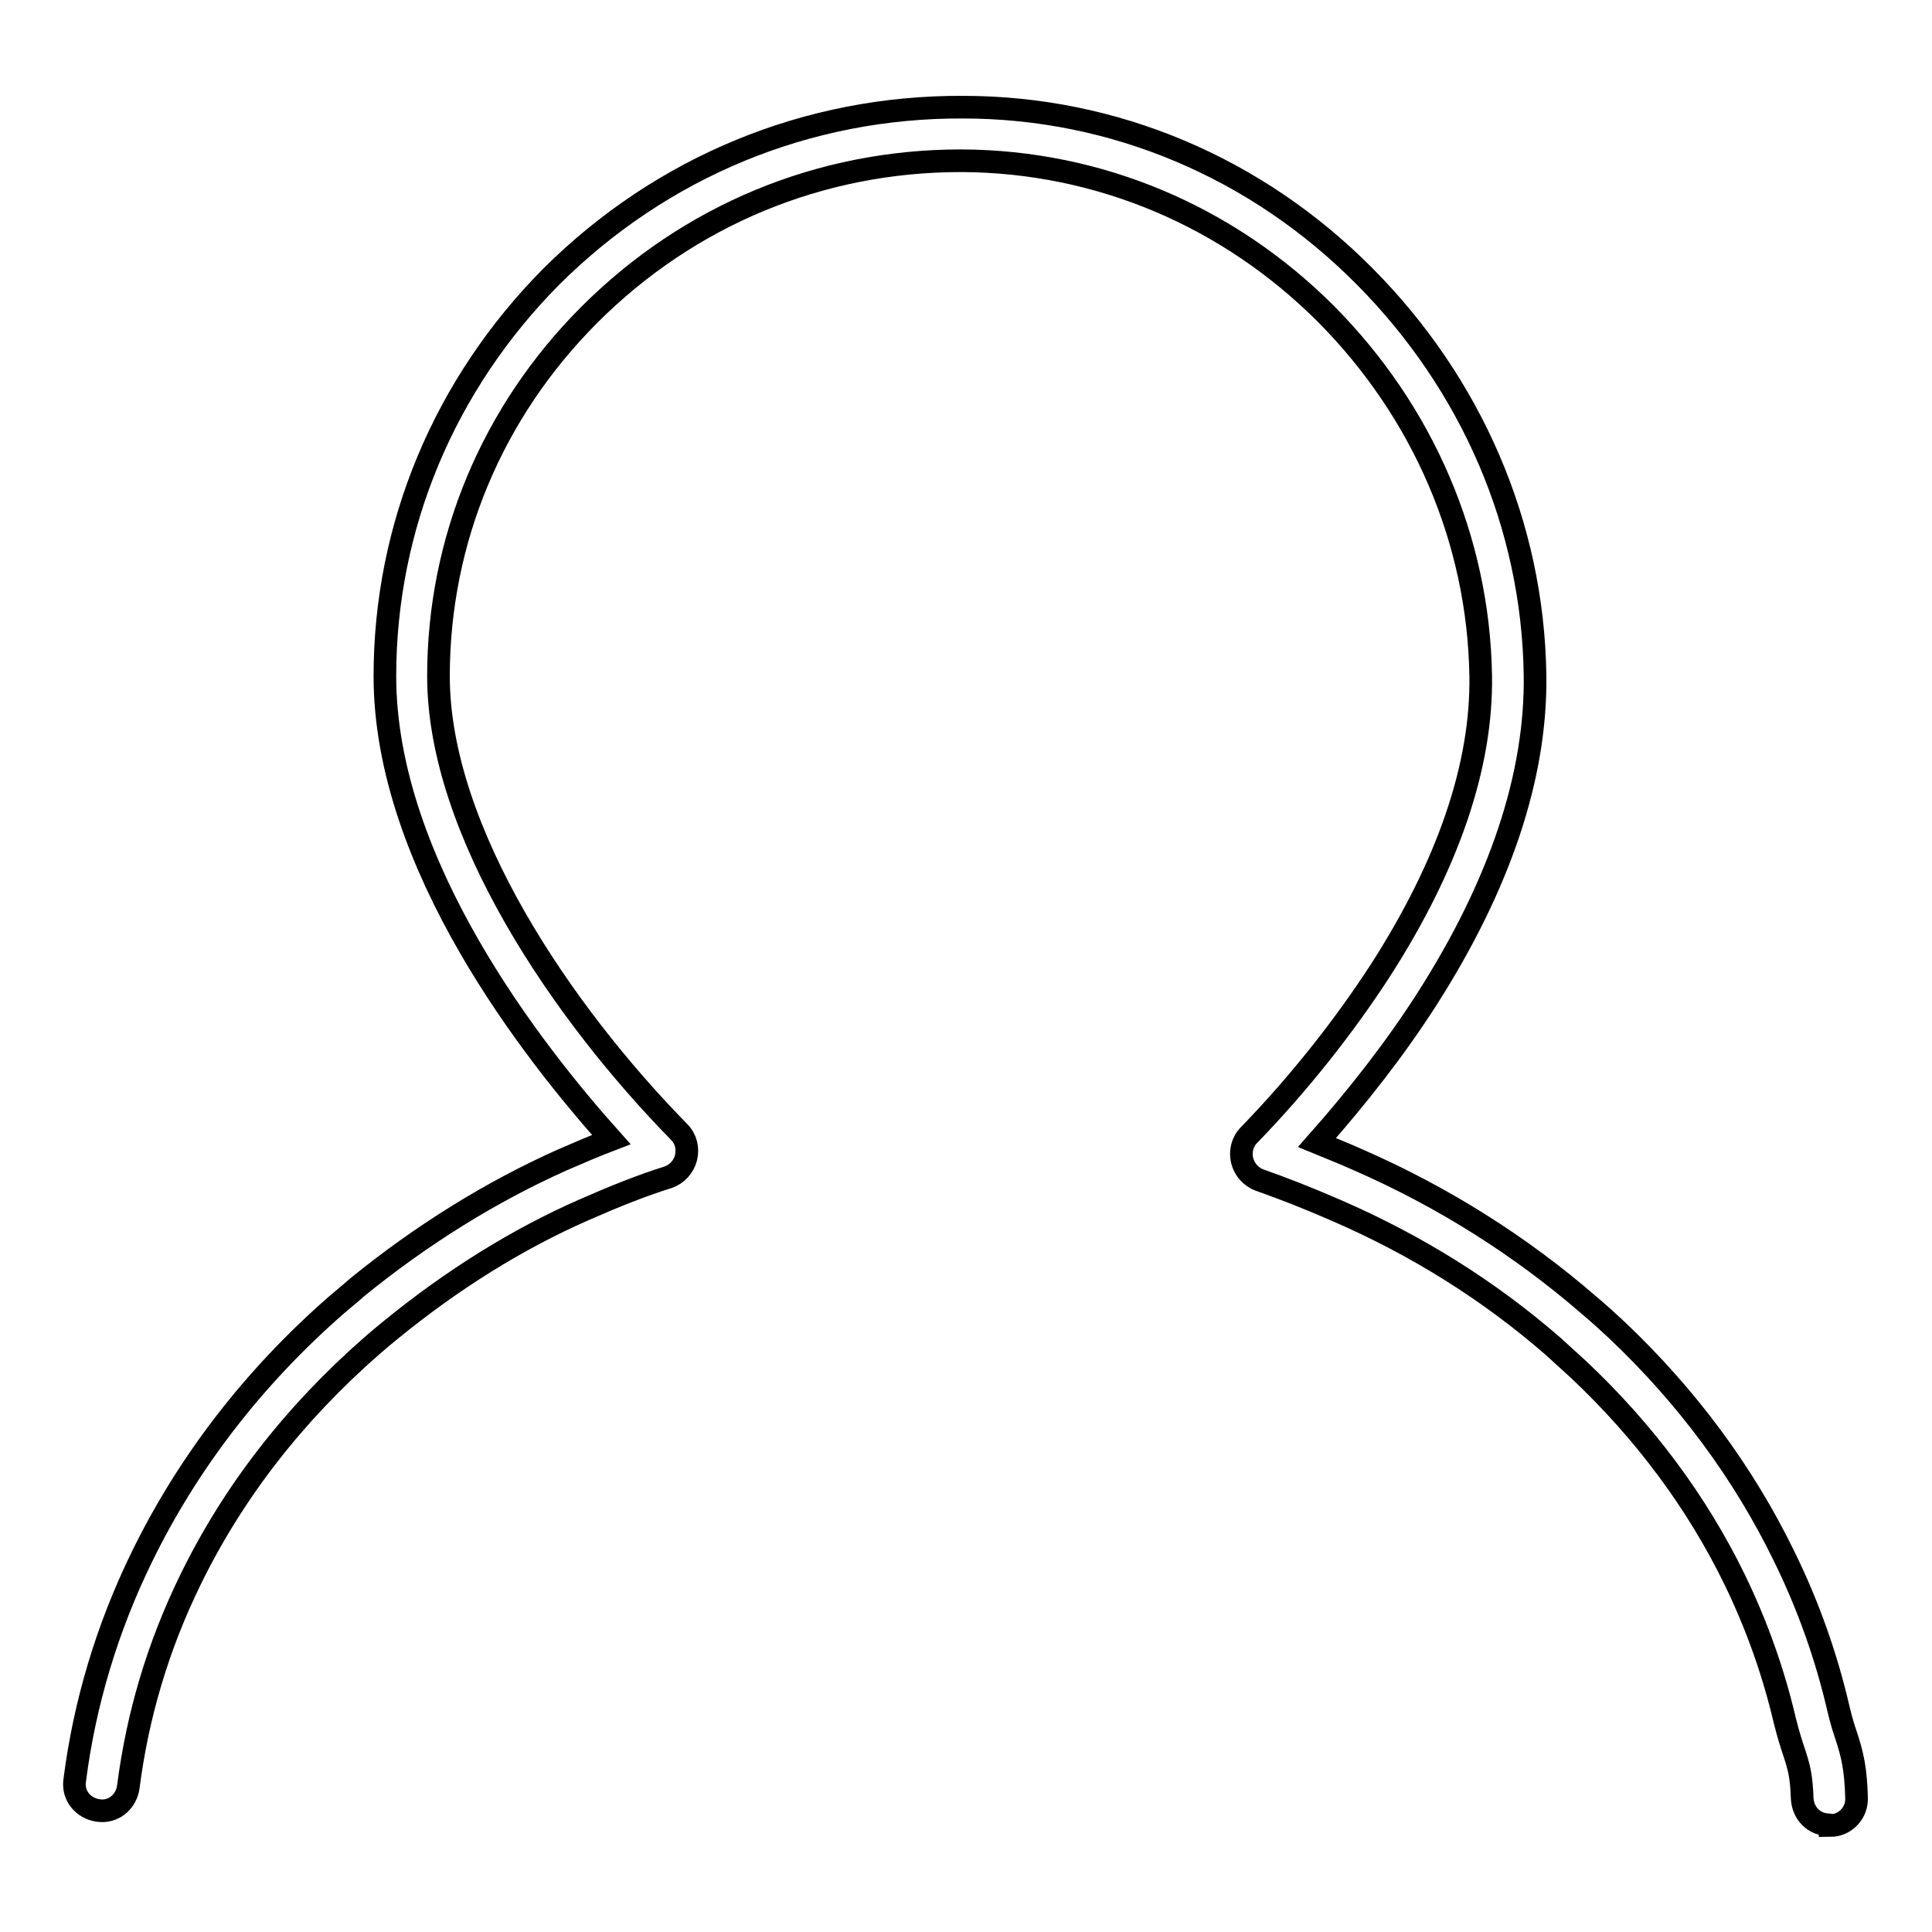
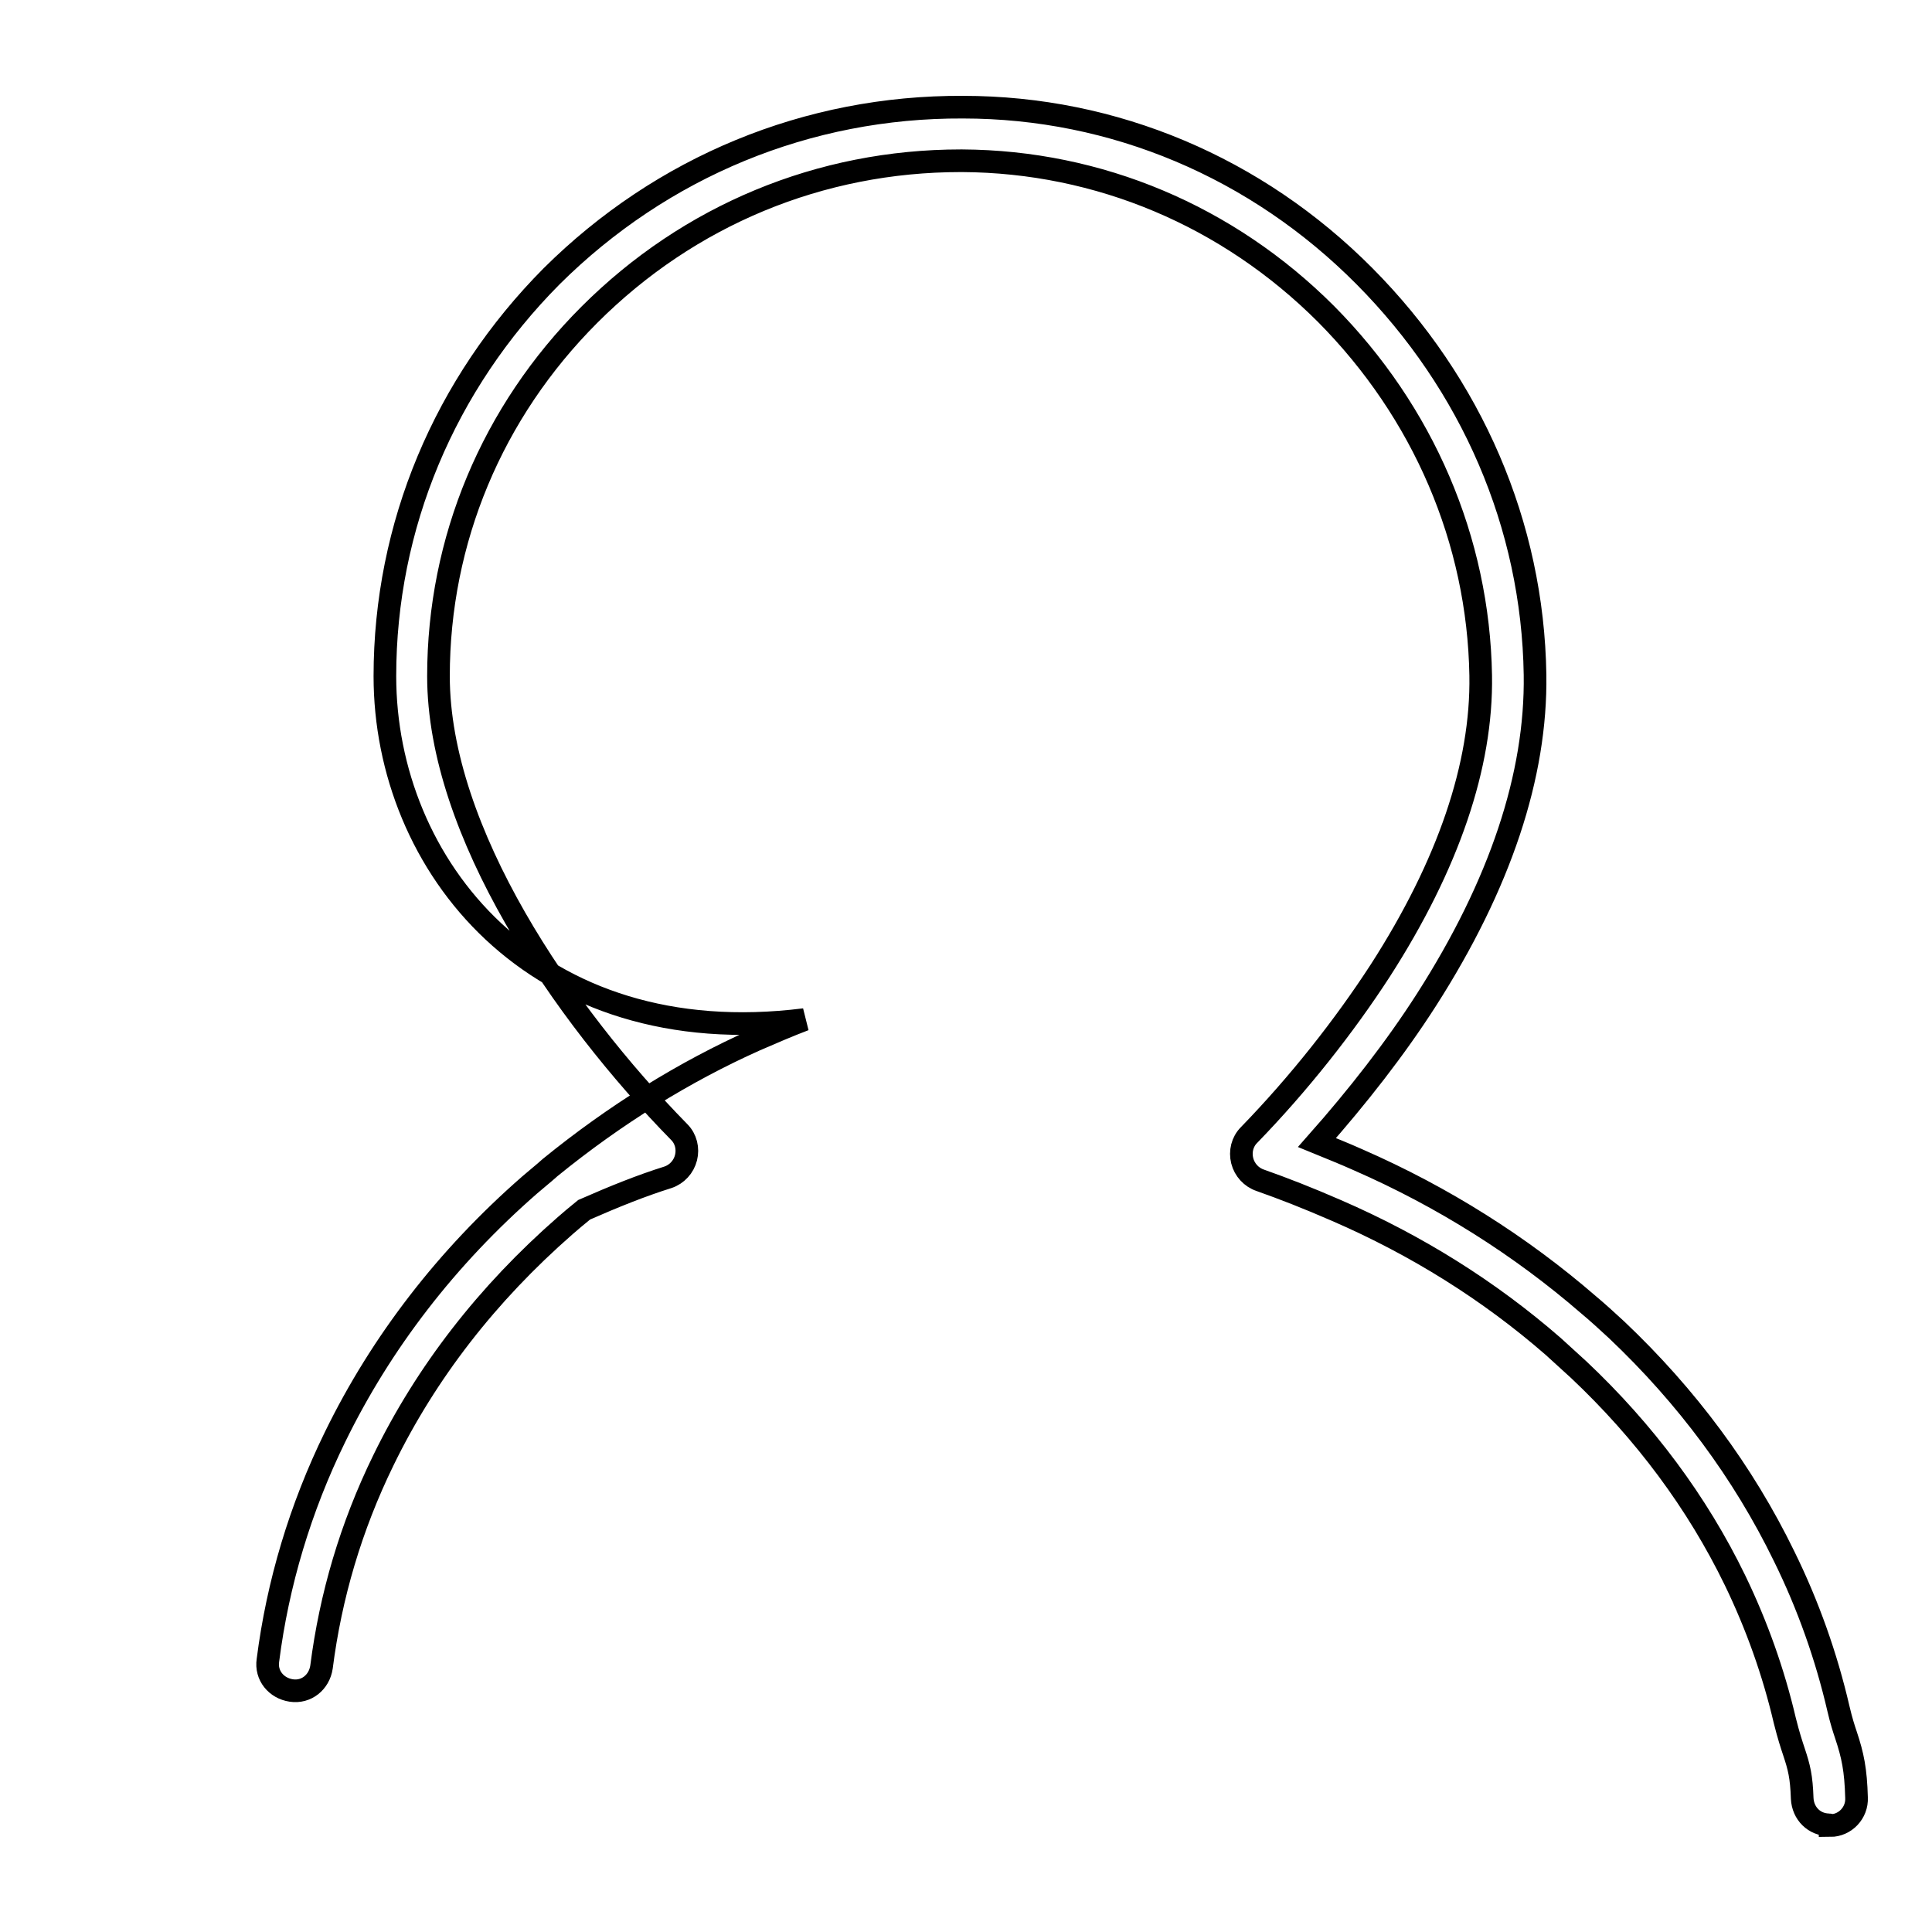
<svg xmlns="http://www.w3.org/2000/svg" version="1.1" x="0px" y="0px" viewBox="0 0 256 256" enable-background="new 0 0 256 256" xml:space="preserve">
  <g>
    <g>
-       <path stroke-width="3" fill-opacity="0" stroke="#000000" d="M242.4,241.8c-2,0-3.5-1.5-3.6-3.5c-0.1-2.9-0.4-4.1-1.1-6.2c0,0,0,0,0,0c-0.3-0.9-0.7-2.1-1.2-4.1c-1.5-6.4-3.7-12.6-6.6-18.6c-5-10.3-12-19.7-20.7-27.9c-1.2-1.1-2.3-2.1-3.4-3.1c-8.5-7.4-18.1-13.4-28.7-18c-3.9-1.7-7-2.9-10.1-4c-1.2-0.4-2.1-1.4-2.4-2.6s0-2.5,0.9-3.4c6.6-6.8,12.6-14.4,17.4-21.8c9-14,13.5-27.2,13.3-39.1c-0.3-17.9-7.6-34.9-20.5-47.9c-13-13-30.1-20.2-48.2-20.3c-0.1,0-0.1,0-0.2,0c-18.6,0-36,7.2-49.2,20.4c-12.9,12.9-20,29.9-20,47.9c0,20.6,16.5,44.7,31.9,60.4c0.9,0.9,1.2,2.2,0.9,3.4s-1.2,2.2-2.4,2.6c-3.5,1.1-7,2.5-11.1,4.3c-8.9,3.9-17.5,9.3-25.6,15.9c-1,0.8-1.8,1.5-2.5,2.1c-10.3,9-18.4,19.4-24.1,31.1c-4.3,8.8-7,18-8.2,27.4c-0.3,2-2,3.4-4,3.1c-2-0.3-3.4-2-3.1-4c1.3-10.2,4.3-20.2,8.9-29.6c6.1-12.5,14.8-23.8,25.8-33.4c0.8-0.7,1.7-1.4,2.7-2.3c8.6-7,17.8-12.7,27.2-16.9c2.3-1,4.4-1.9,6.5-2.7C70.8,139.6,51,114.6,51,89.6c0-19.9,7.9-38.7,22.1-53c14.6-14.5,33.9-22.5,54.5-22.4c20,0,38.9,8,53.2,22.4c14.2,14.3,22.3,33,22.6,52.8c0.2,13.3-4.6,27.8-14.4,43.1c-4.1,6.4-9.1,12.8-14.5,18.9c1.7,0.7,3.5,1.4,5.5,2.3c11.2,4.9,21.5,11.4,30.5,19.2c1.2,1,2.4,2.1,3.7,3.3c9.3,8.8,16.8,18.9,22.2,30c3.2,6.5,5.6,13.3,7.2,20.2c0.4,1.7,0.7,2.6,1,3.5c0.9,2.7,1.3,4.6,1.4,8.3c0.1,2-1.5,3.7-3.5,3.7C242.5,241.8,242.4,241.8,242.4,241.8z" />
+       <path stroke-width="3" fill-opacity="0" stroke="#000000" d="M242.4,241.8c-2,0-3.5-1.5-3.6-3.5c-0.1-2.9-0.4-4.1-1.1-6.2c0,0,0,0,0,0c-0.3-0.9-0.7-2.1-1.2-4.1c-1.5-6.4-3.7-12.6-6.6-18.6c-5-10.3-12-19.7-20.7-27.9c-1.2-1.1-2.3-2.1-3.4-3.1c-8.5-7.4-18.1-13.4-28.7-18c-3.9-1.7-7-2.9-10.1-4c-1.2-0.4-2.1-1.4-2.4-2.6s0-2.5,0.9-3.4c6.6-6.8,12.6-14.4,17.4-21.8c9-14,13.5-27.2,13.3-39.1c-0.3-17.9-7.6-34.9-20.5-47.9c-13-13-30.1-20.2-48.2-20.3c-0.1,0-0.1,0-0.2,0c-18.6,0-36,7.2-49.2,20.4c-12.9,12.9-20,29.9-20,47.9c0,20.6,16.5,44.7,31.9,60.4c0.9,0.9,1.2,2.2,0.9,3.4s-1.2,2.2-2.4,2.6c-3.5,1.1-7,2.5-11.1,4.3c-1,0.8-1.8,1.5-2.5,2.1c-10.3,9-18.4,19.4-24.1,31.1c-4.3,8.8-7,18-8.2,27.4c-0.3,2-2,3.4-4,3.1c-2-0.3-3.4-2-3.1-4c1.3-10.2,4.3-20.2,8.9-29.6c6.1-12.5,14.8-23.8,25.8-33.4c0.8-0.7,1.7-1.4,2.7-2.3c8.6-7,17.8-12.7,27.2-16.9c2.3-1,4.4-1.9,6.5-2.7C70.8,139.6,51,114.6,51,89.6c0-19.9,7.9-38.7,22.1-53c14.6-14.5,33.9-22.5,54.5-22.4c20,0,38.9,8,53.2,22.4c14.2,14.3,22.3,33,22.6,52.8c0.2,13.3-4.6,27.8-14.4,43.1c-4.1,6.4-9.1,12.8-14.5,18.9c1.7,0.7,3.5,1.4,5.5,2.3c11.2,4.9,21.5,11.4,30.5,19.2c1.2,1,2.4,2.1,3.7,3.3c9.3,8.8,16.8,18.9,22.2,30c3.2,6.5,5.6,13.3,7.2,20.2c0.4,1.7,0.7,2.6,1,3.5c0.9,2.7,1.3,4.6,1.4,8.3c0.1,2-1.5,3.7-3.5,3.7C242.5,241.8,242.4,241.8,242.4,241.8z" />
    </g>
  </g>
</svg>